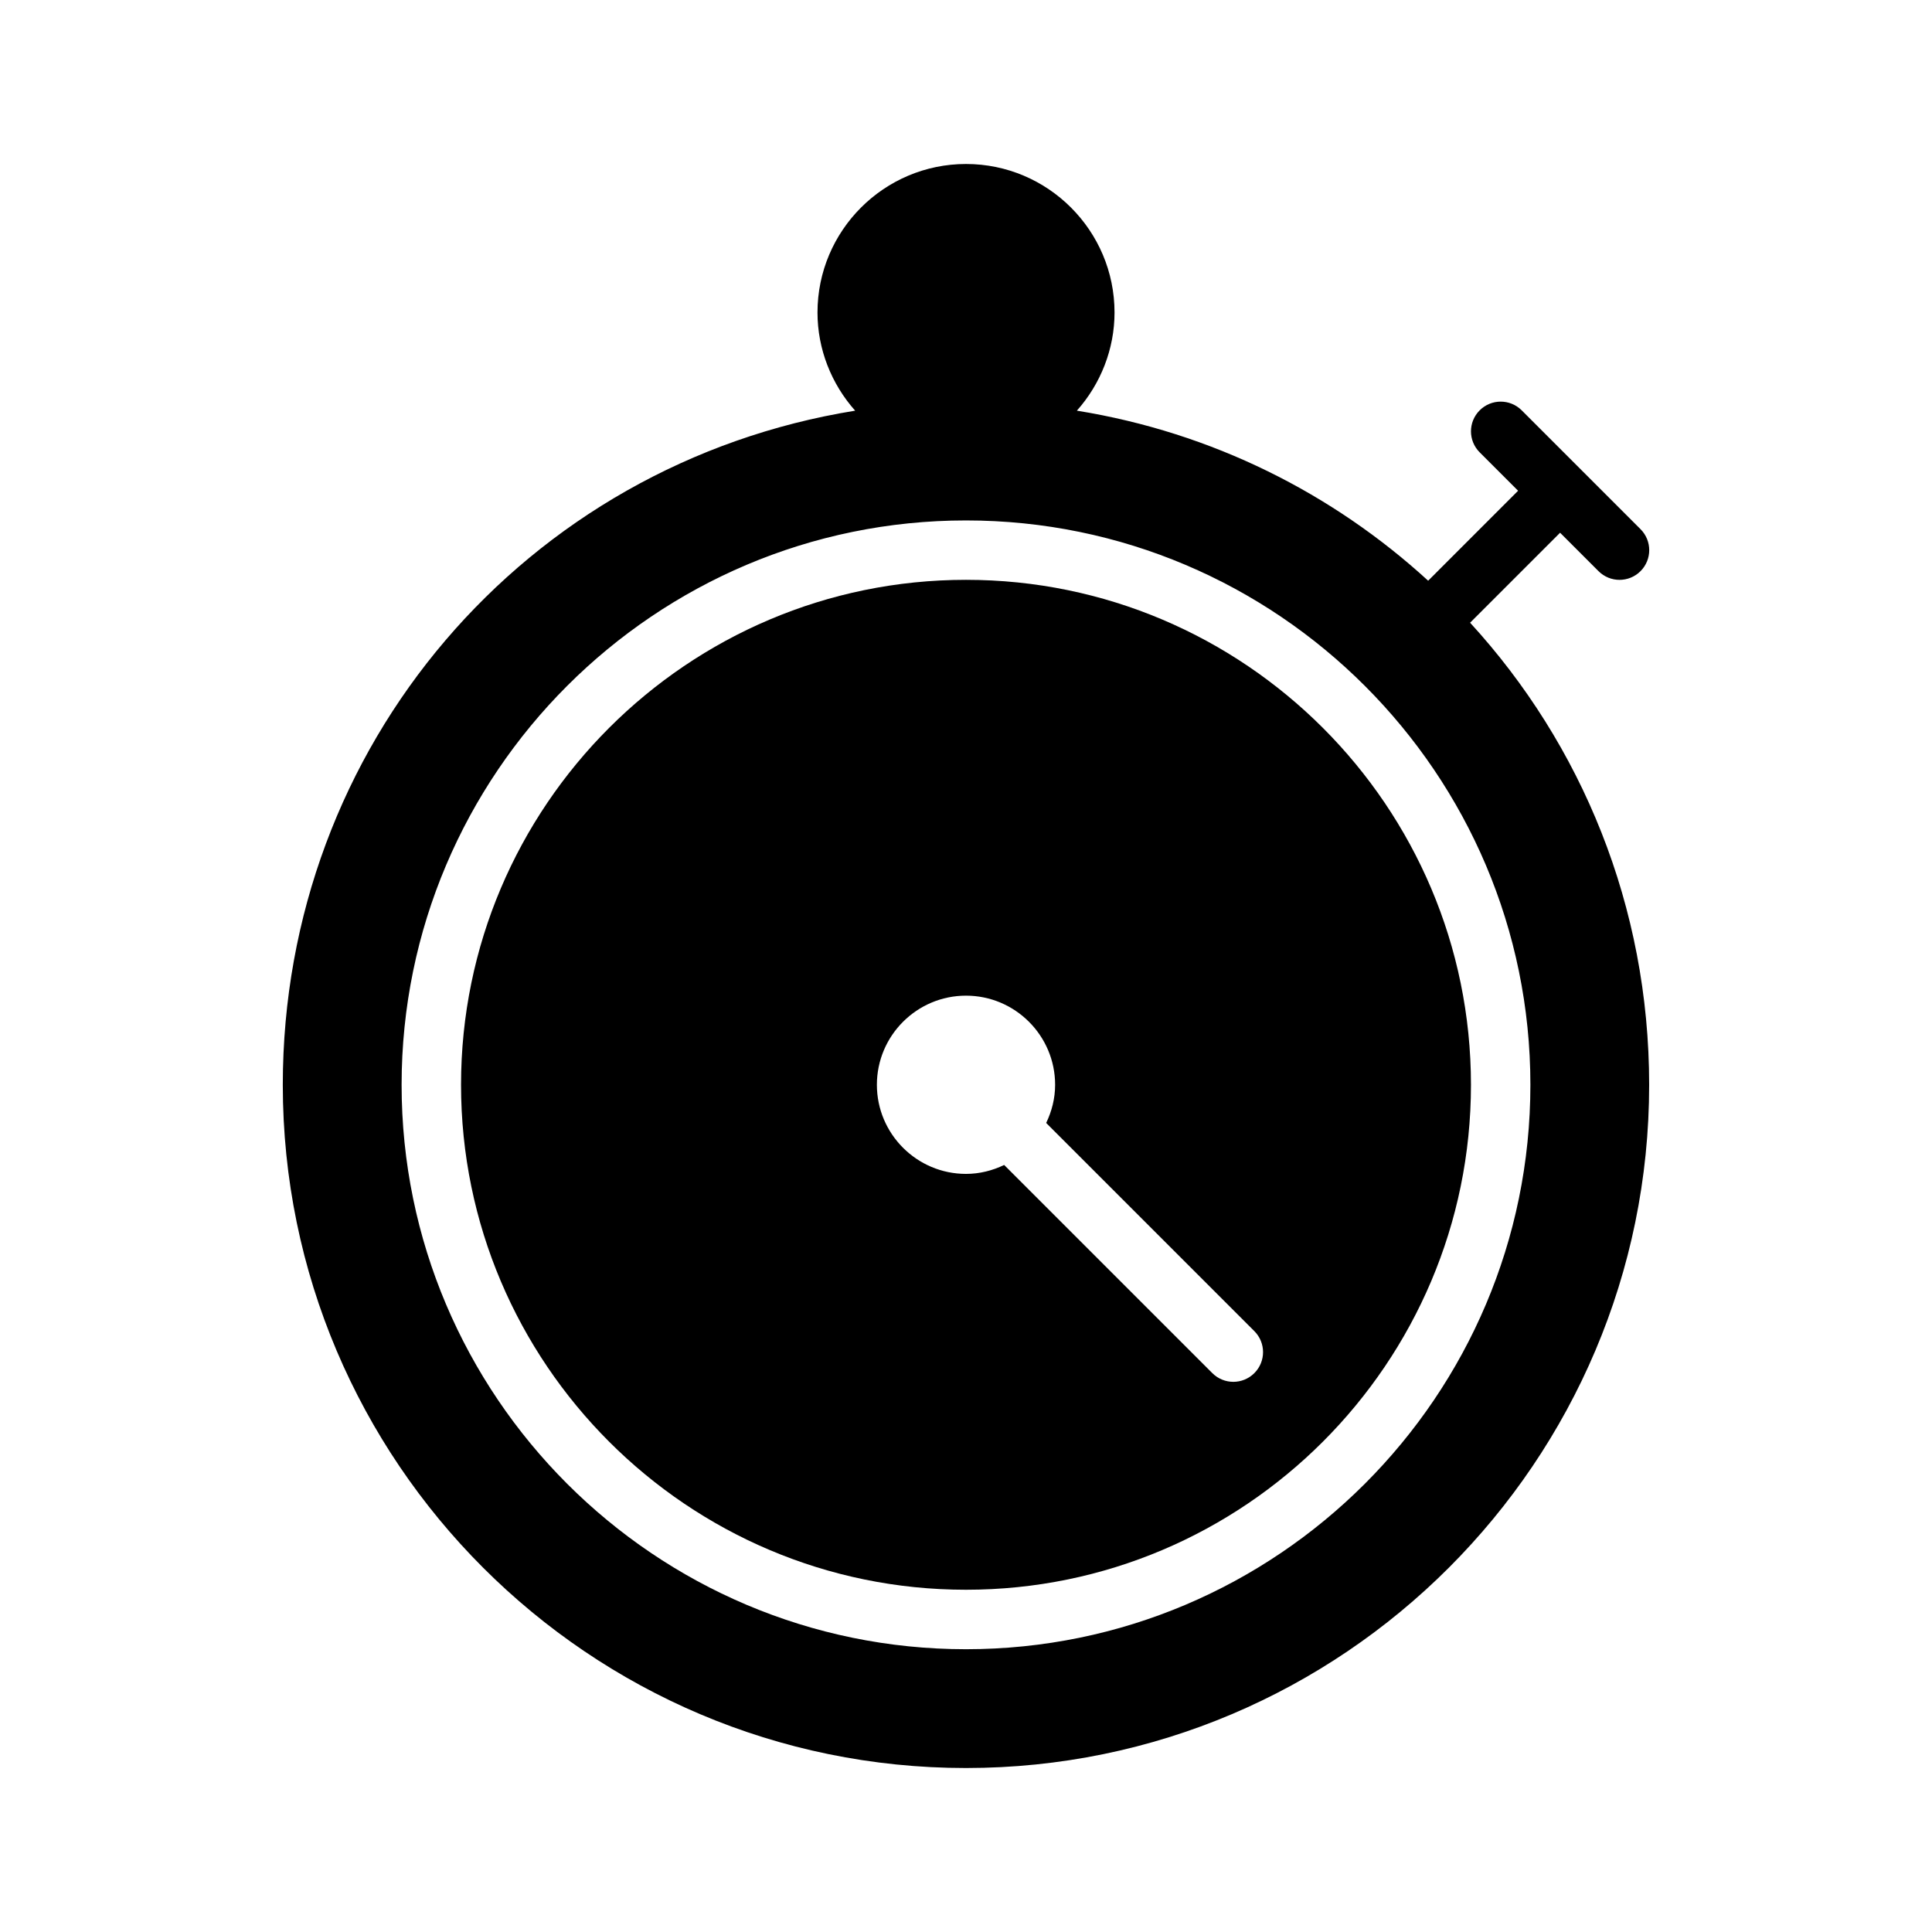
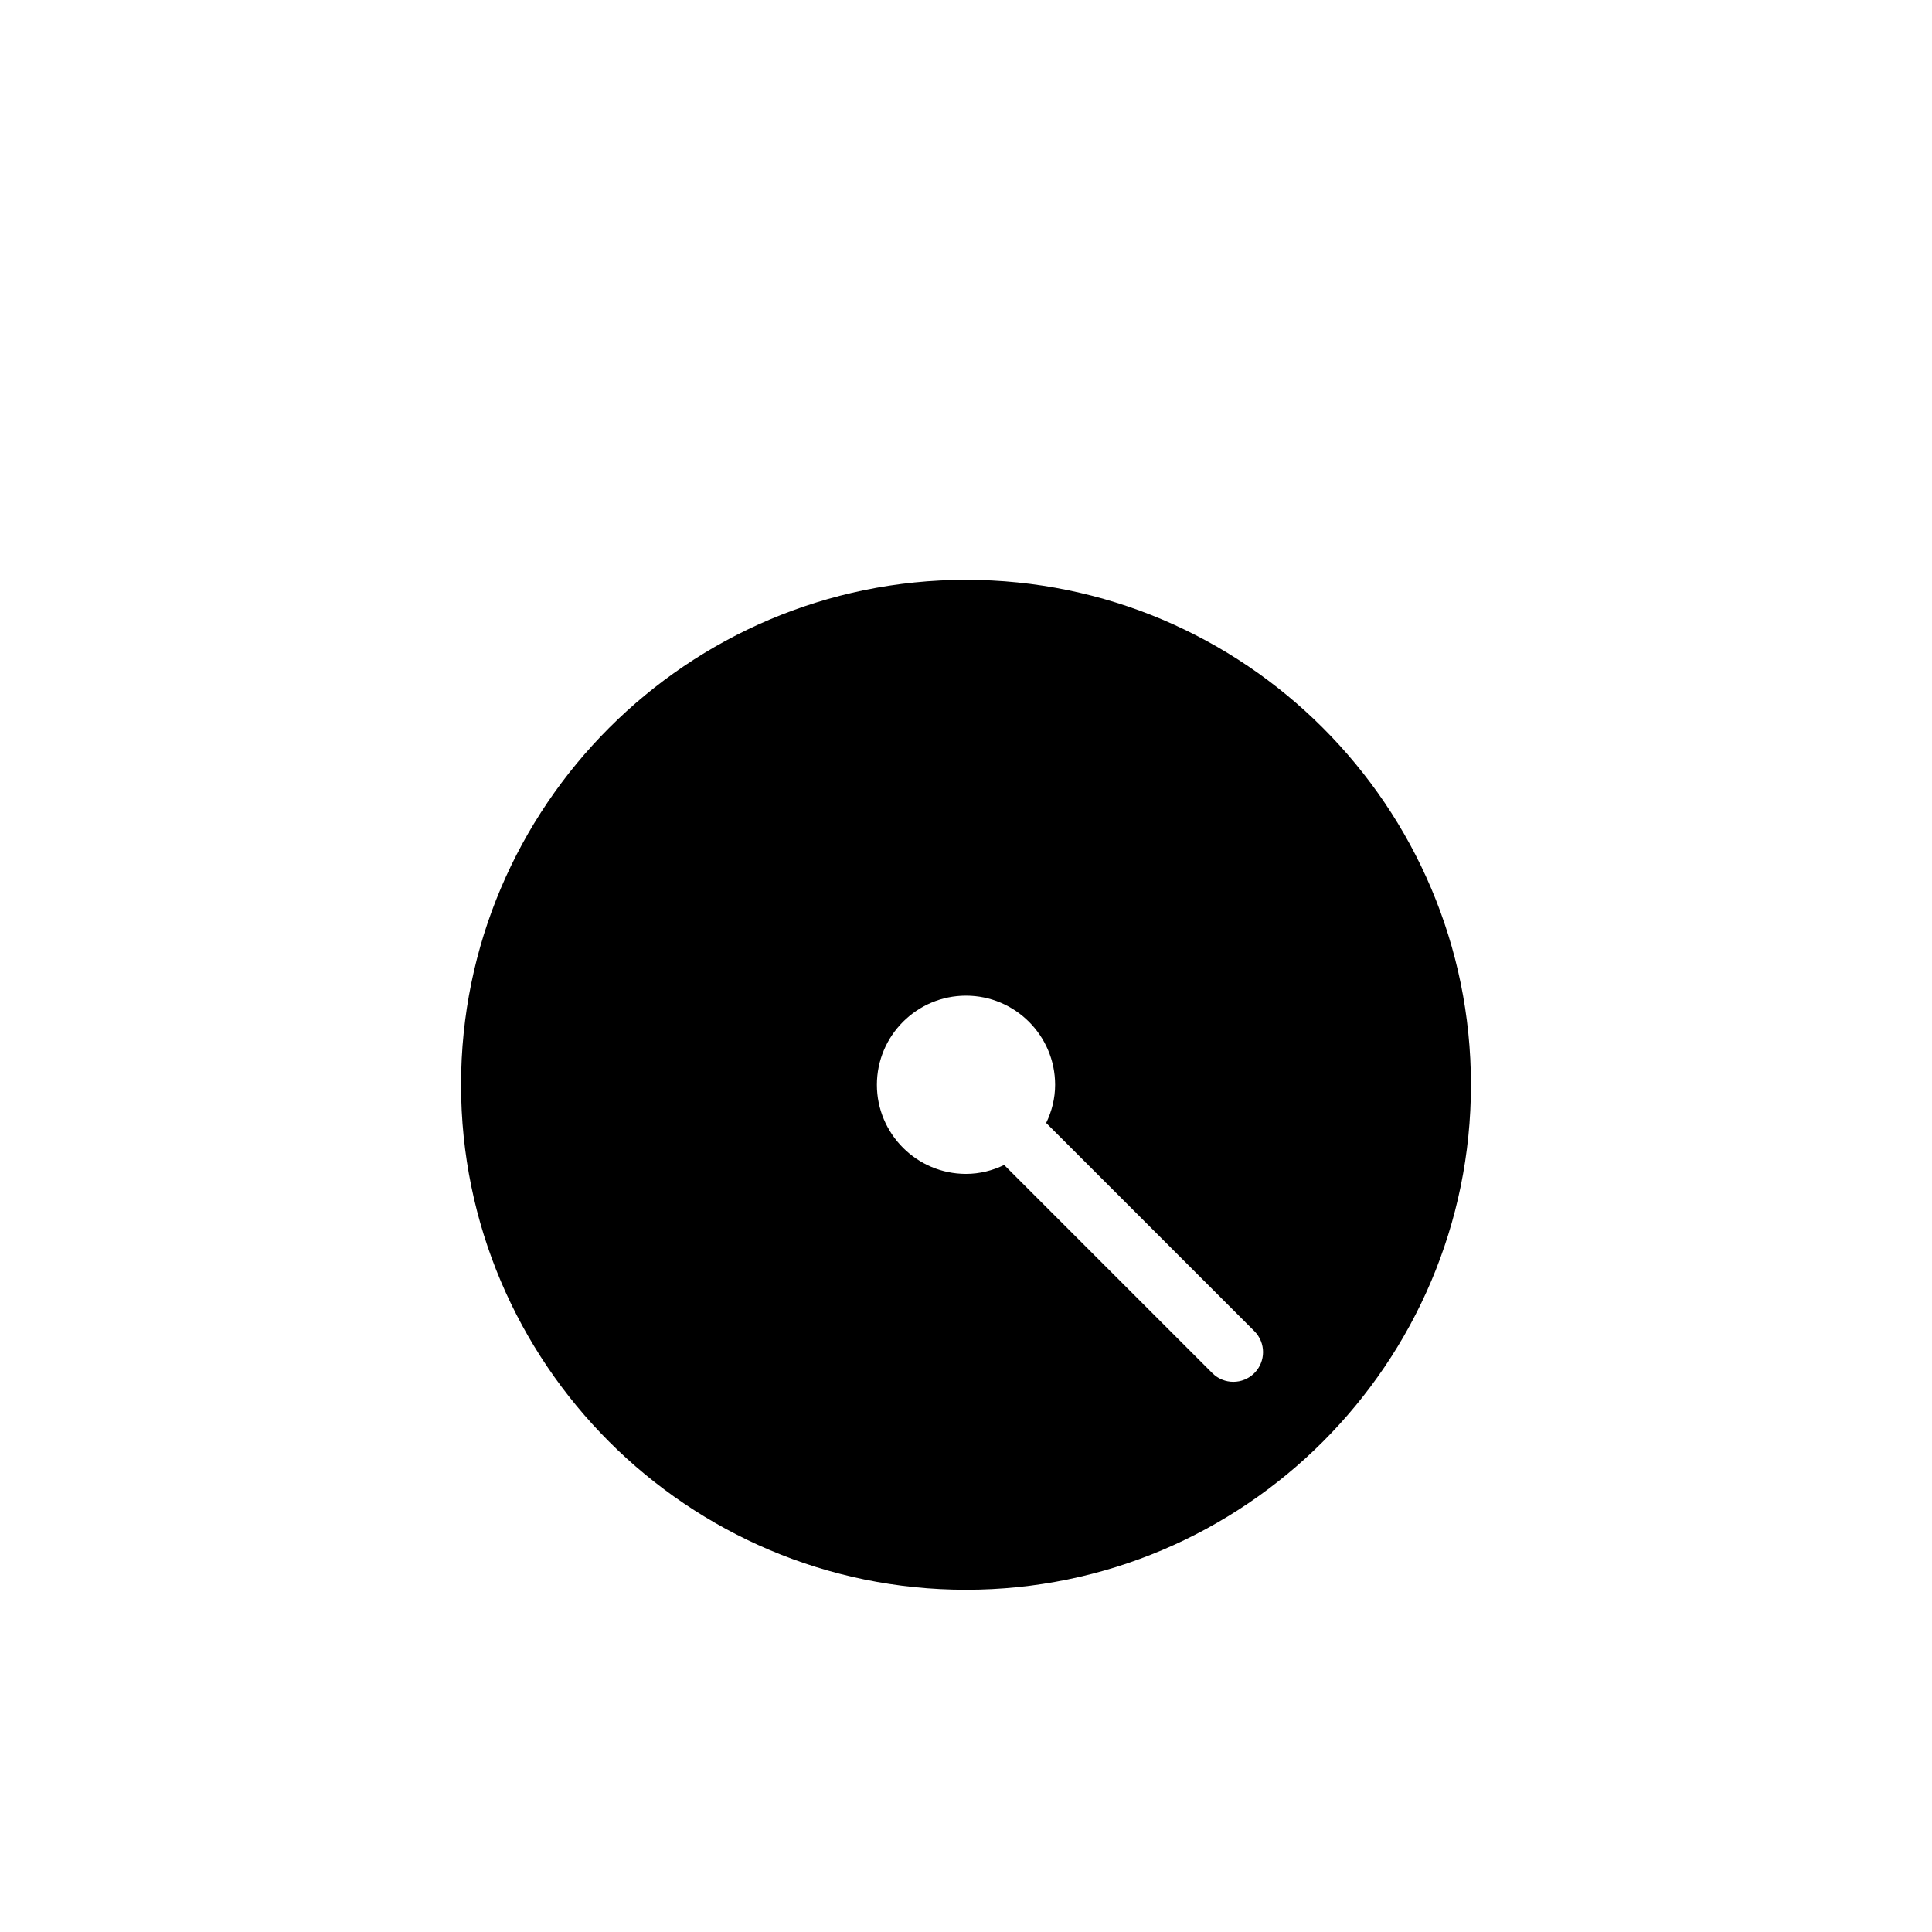
<svg xmlns="http://www.w3.org/2000/svg" fill="#000000" width="800px" height="800px" version="1.1" viewBox="144 144 512 512">
  <g>
-     <path d="m557.44 285.18 10.18 10.18c1.535 1.535 3.551 2.309 5.566 2.309s4.031-0.77 5.566-2.305c3.078-3.078 3.078-8.055 0-11.133l-31.488-31.488c-3.078-3.078-8.055-3.078-11.133 0s-3.078 8.055 0 11.133l10.18 10.176-23.836 23.844c-25.27-23.129-57.184-39.273-93.094-45.066 6.32-7.102 9.98-16.344 9.98-26.012 0-21.703-17.656-39.359-39.359-39.359s-39.359 17.656-39.359 39.359c0 9.668 3.66 18.91 9.98 26.016-87.34 14.078-151.68 88.719-151.68 178.66 0 99.84 81.223 181.05 181.05 181.05 99.84 0 181.05-81.215 181.05-181.05 0-47.281-17.895-90.223-47.453-122.47zm-157.44 295.88c-82.477 0-149.57-67.094-149.57-149.57s67.094-149.57 149.57-149.57 149.57 67.094 149.57 149.57c-0.004 82.477-67.098 149.57-149.57 149.57z" />
    <path d="m400 297.66c-73.793 0-133.82 60.031-133.82 133.82s60.031 133.82 133.82 133.82 133.82-60.031 133.82-133.82-60.035-133.82-133.82-133.82zm76.414 210.23c-1.535 1.535-3.551 2.309-5.566 2.309s-4.031-0.77-5.566-2.305l-55.168-55.168c-3.078 1.48-6.477 2.367-10.113 2.367-13.02 0-23.617-10.598-23.617-23.617s10.598-23.617 23.617-23.617 23.617 10.598 23.617 23.617c0 3.637-0.891 7.047-2.371 10.117l55.168 55.168c3.074 3.078 3.074 8.055 0 11.129z" />
  </g>
</svg>